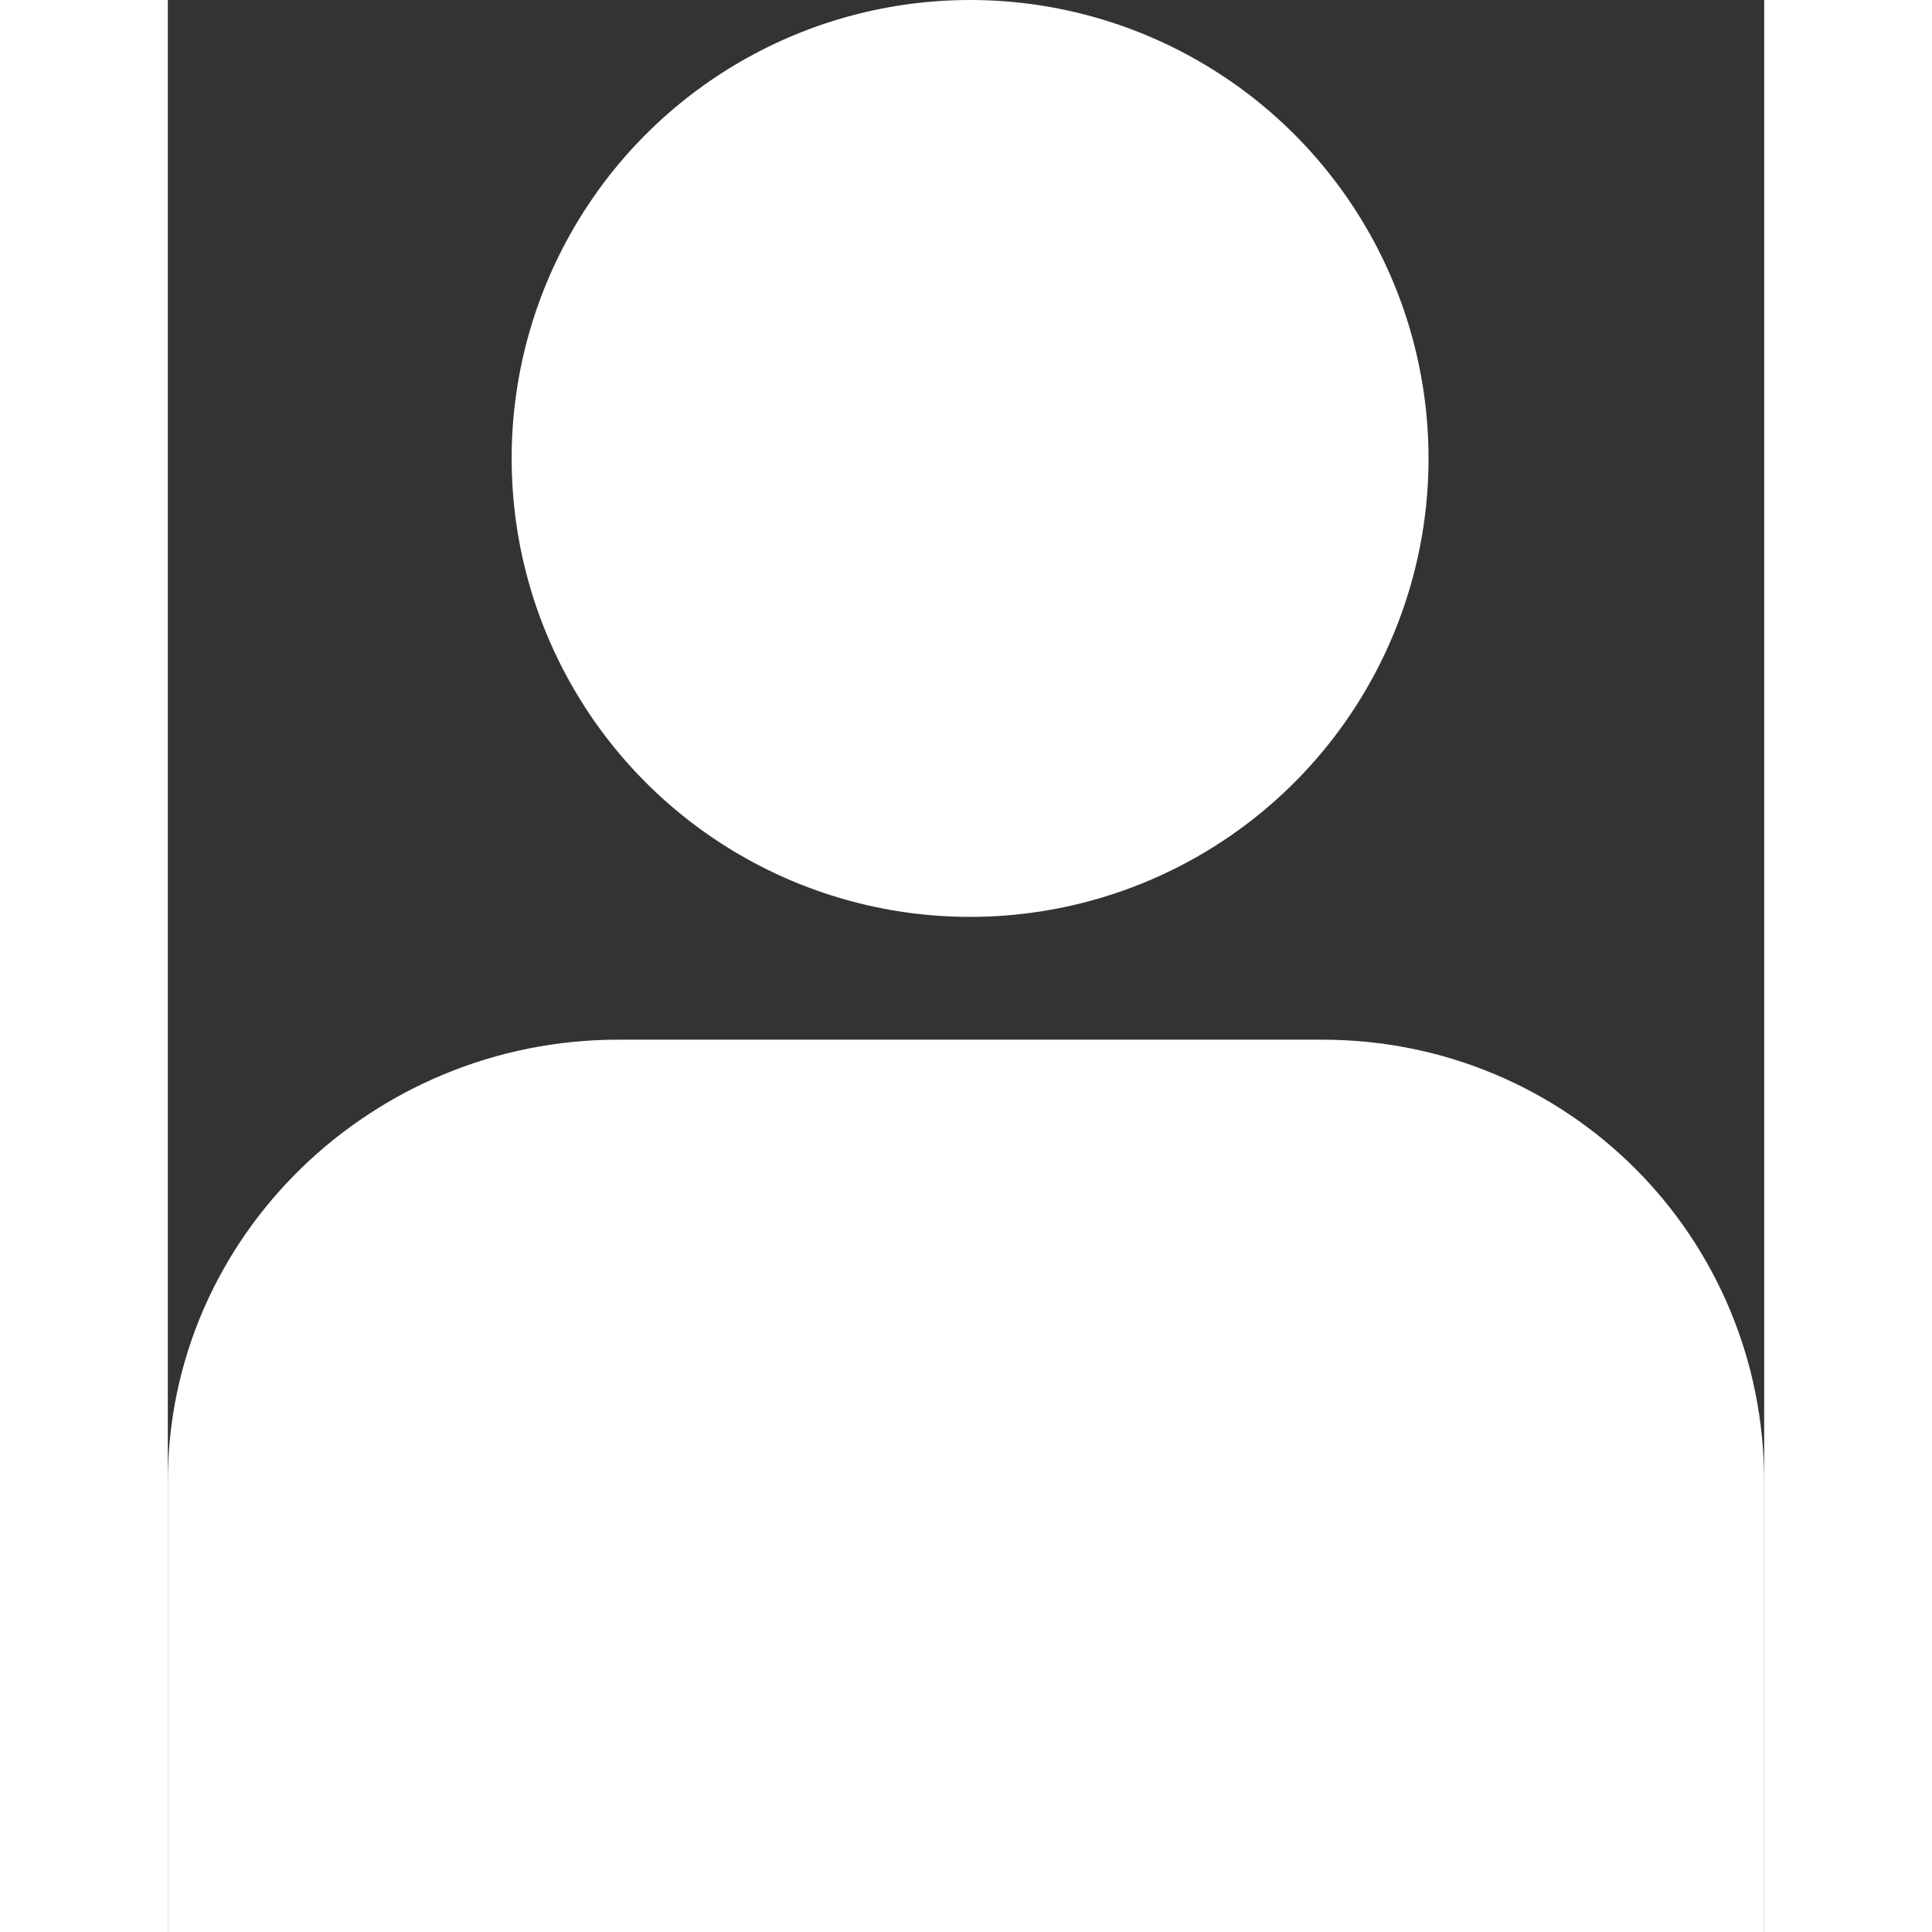
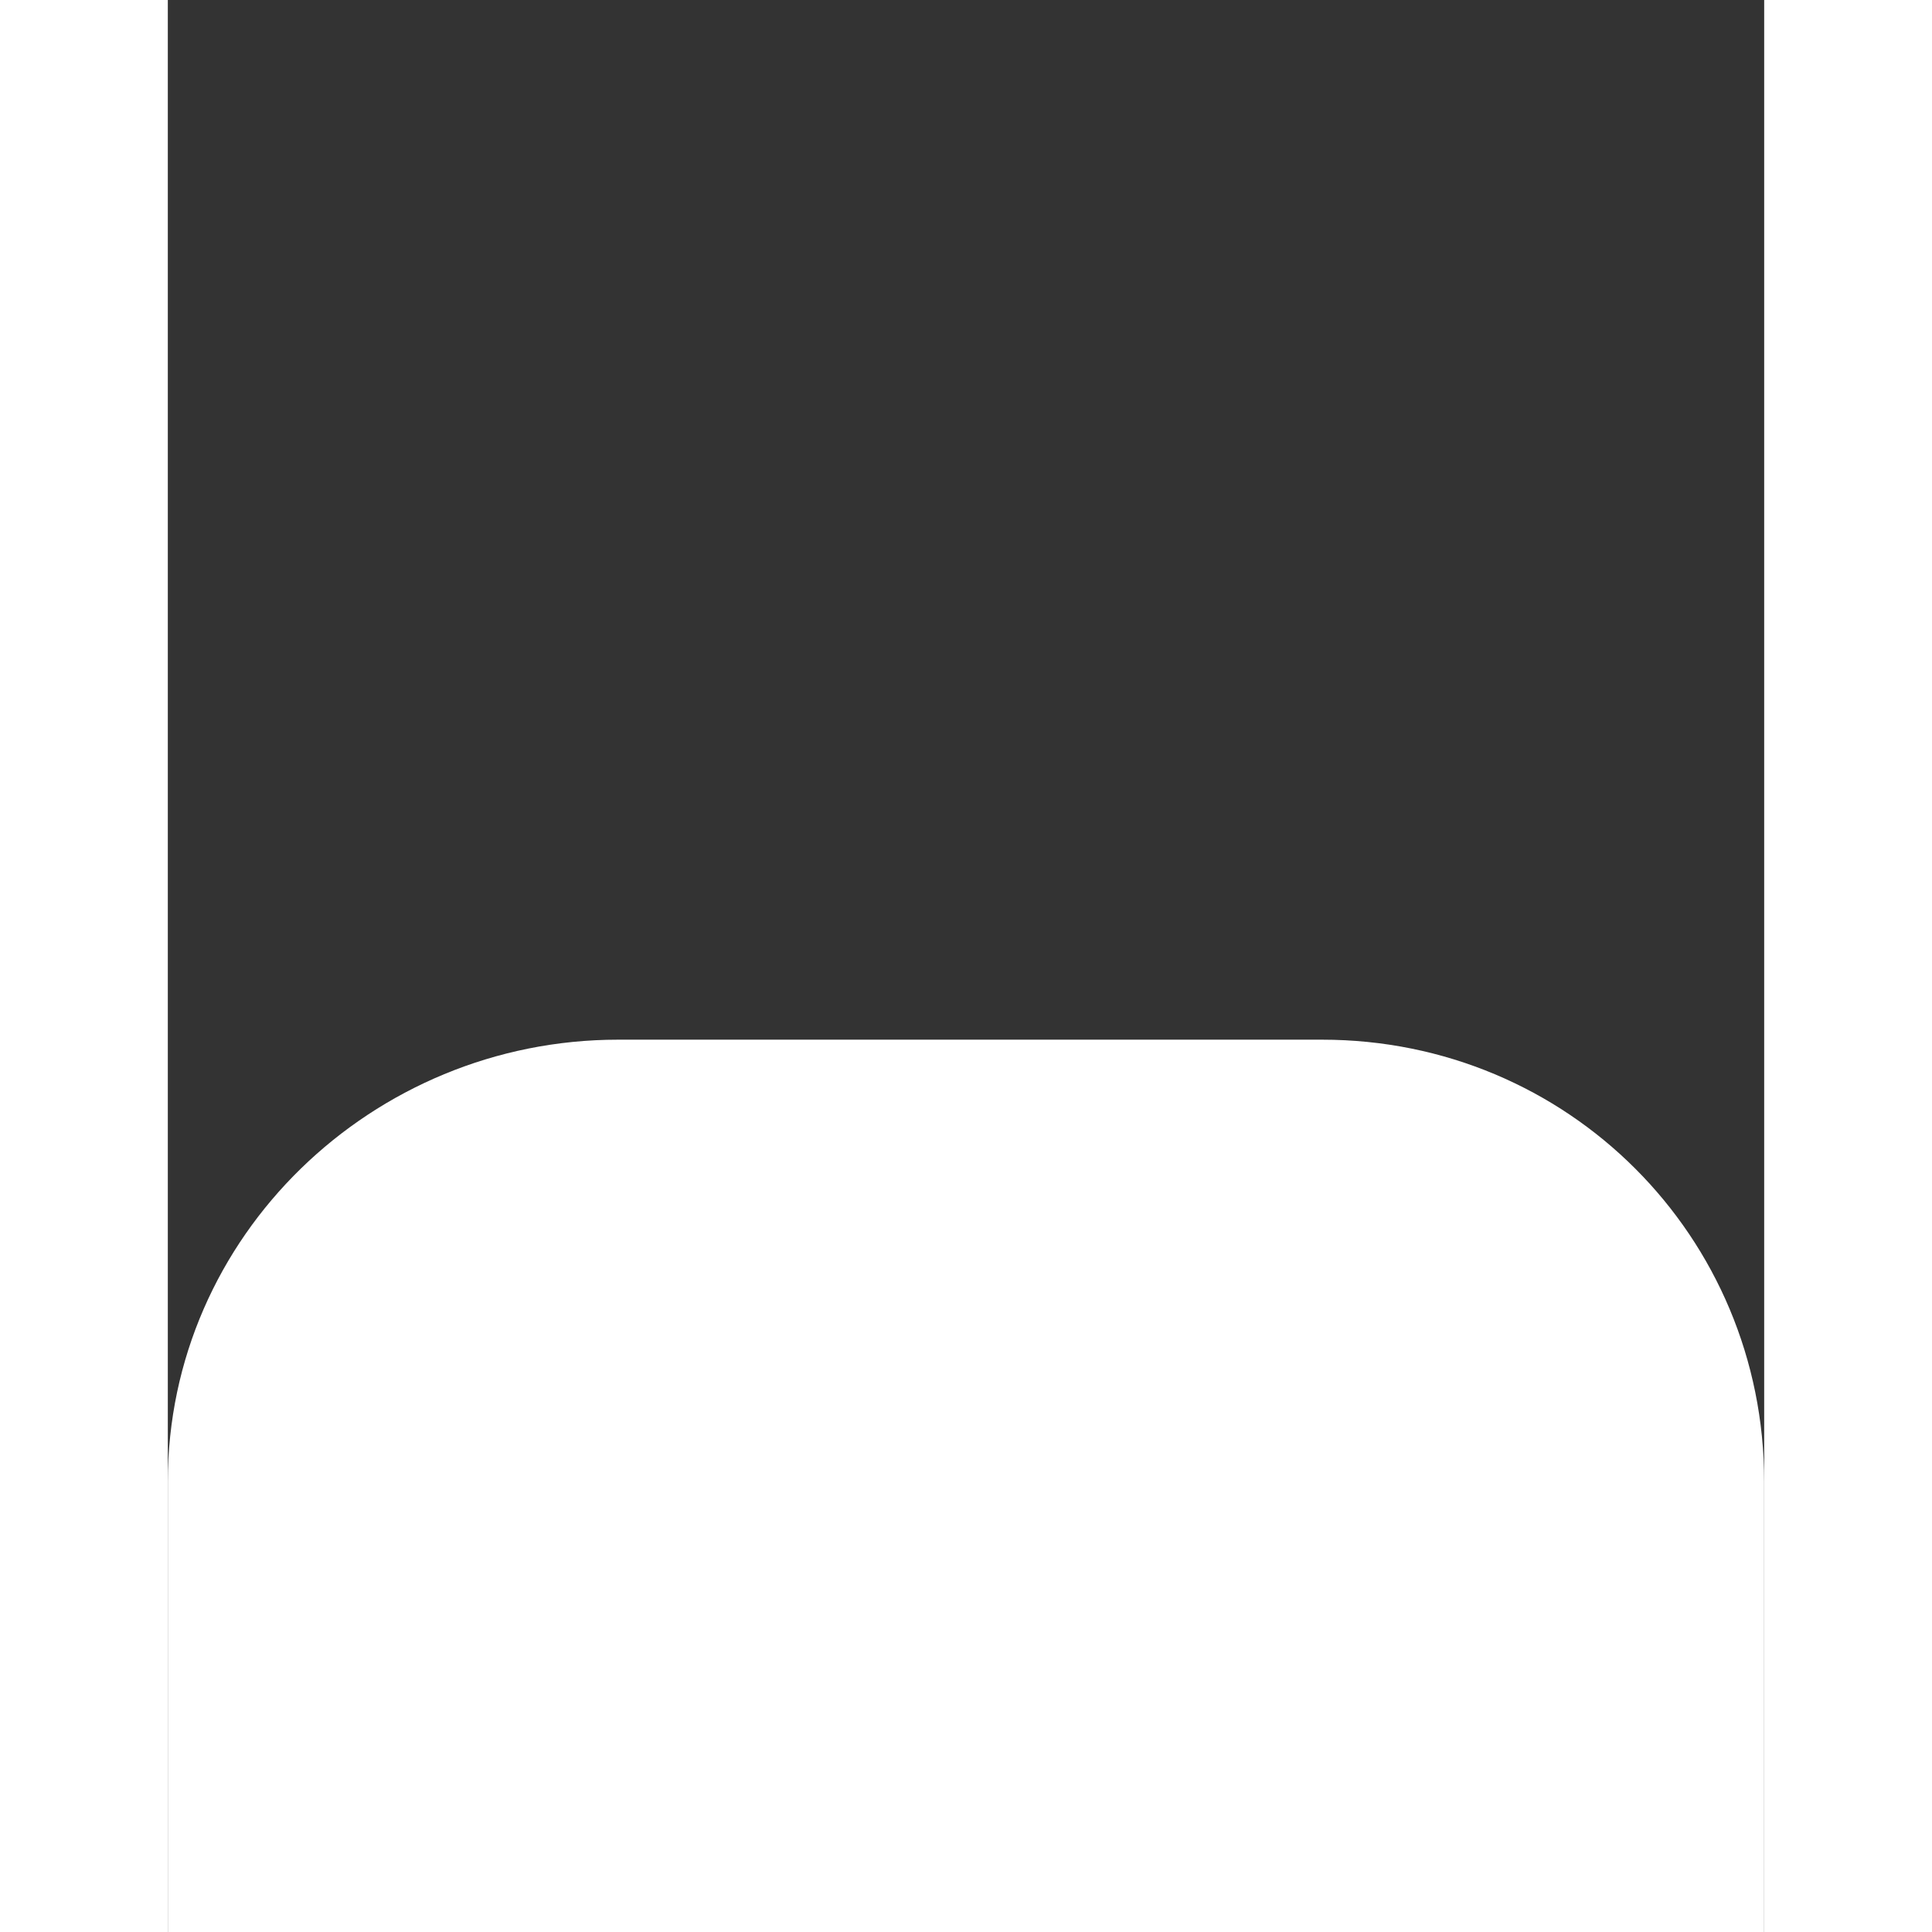
<svg xmlns="http://www.w3.org/2000/svg" height="100px" width="100px" fill="#FFFFFF" xml:space="preserve" version="1.1" style="shape-rendering:geometricPrecision;text-rendering:geometricPrecision;image-rendering:optimizeQuality;" viewBox="0 0 195 236" x="0px" y="0px" fill-rule="evenodd" clip-rule="evenodd">
  <rect x="0" y="0" width="195" height="236" fill="#333333" stroke="none" />
  <defs>
    <style type="text/css">
   
    .fil0 {fill:#FFFFFF}
   
  </style>
  </defs>
  <g>
    <path class="fil0" d="M55 127l86 0c30,0 54,24 54,54l0 55 -195 0 0 -55c0,-30 25,-54 55,-54z" />
-     <circle class="fil0" cx="98" cy="56" r="56" />
  </g>
</svg>